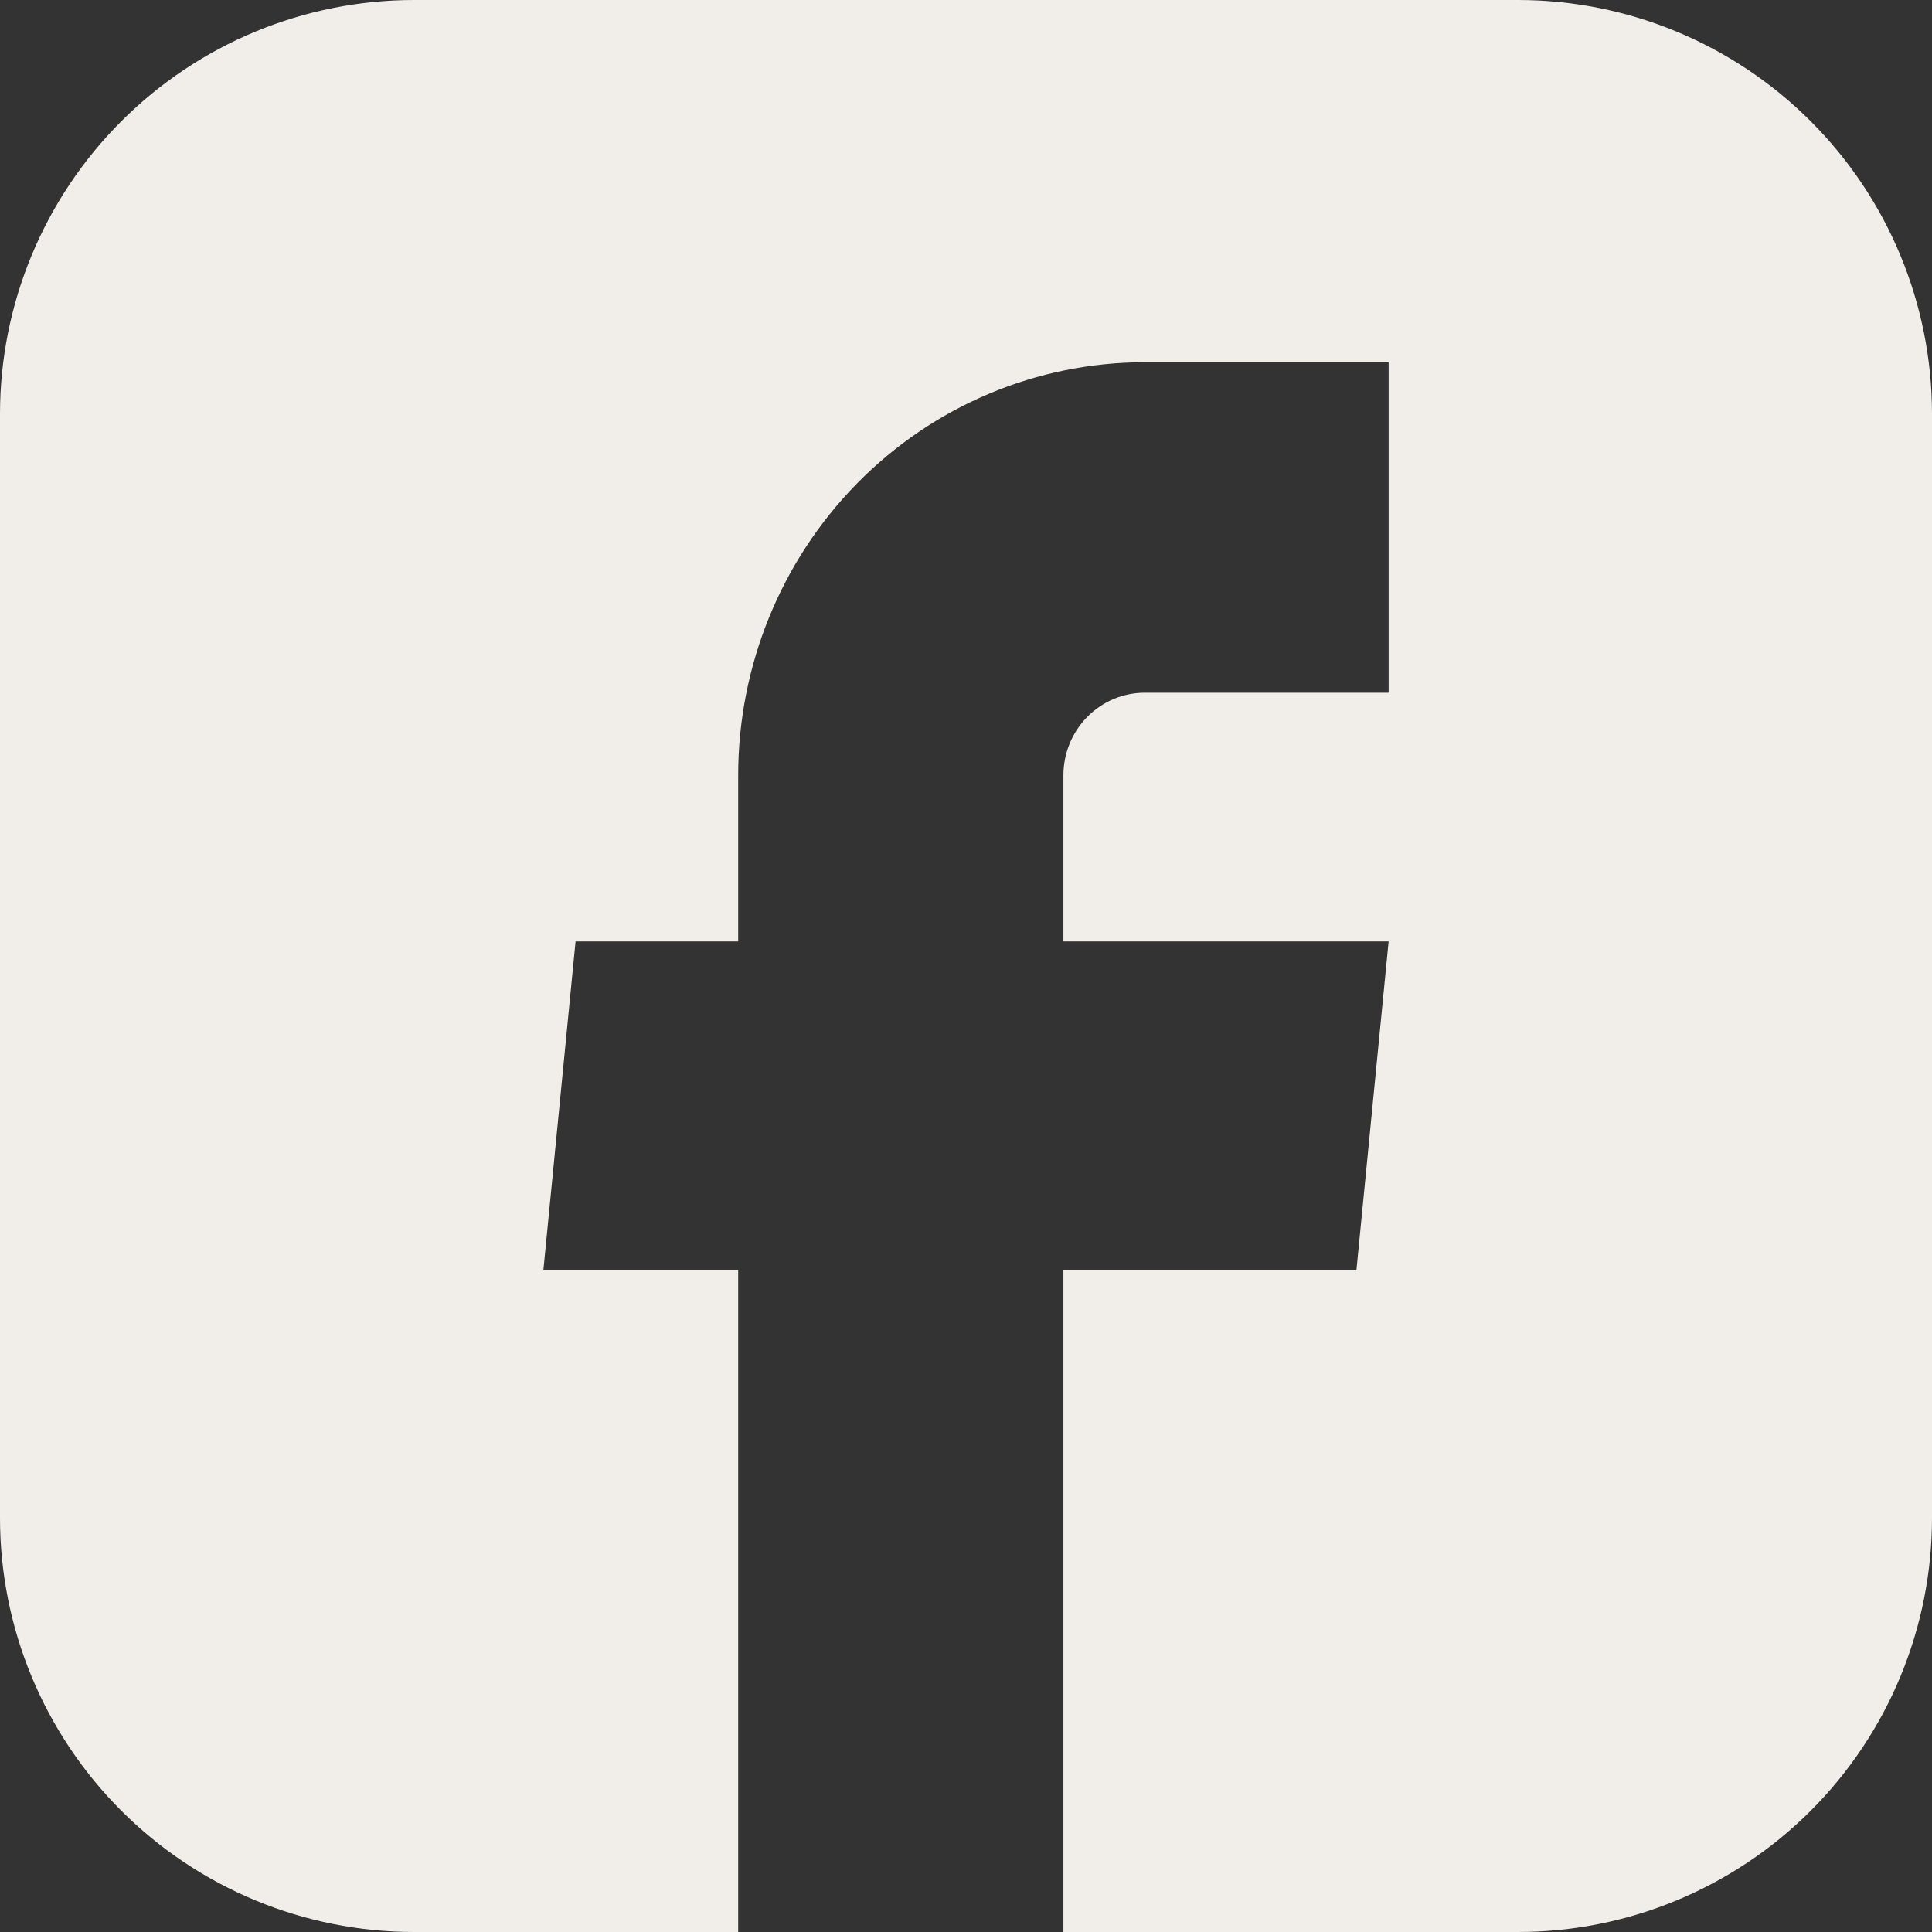
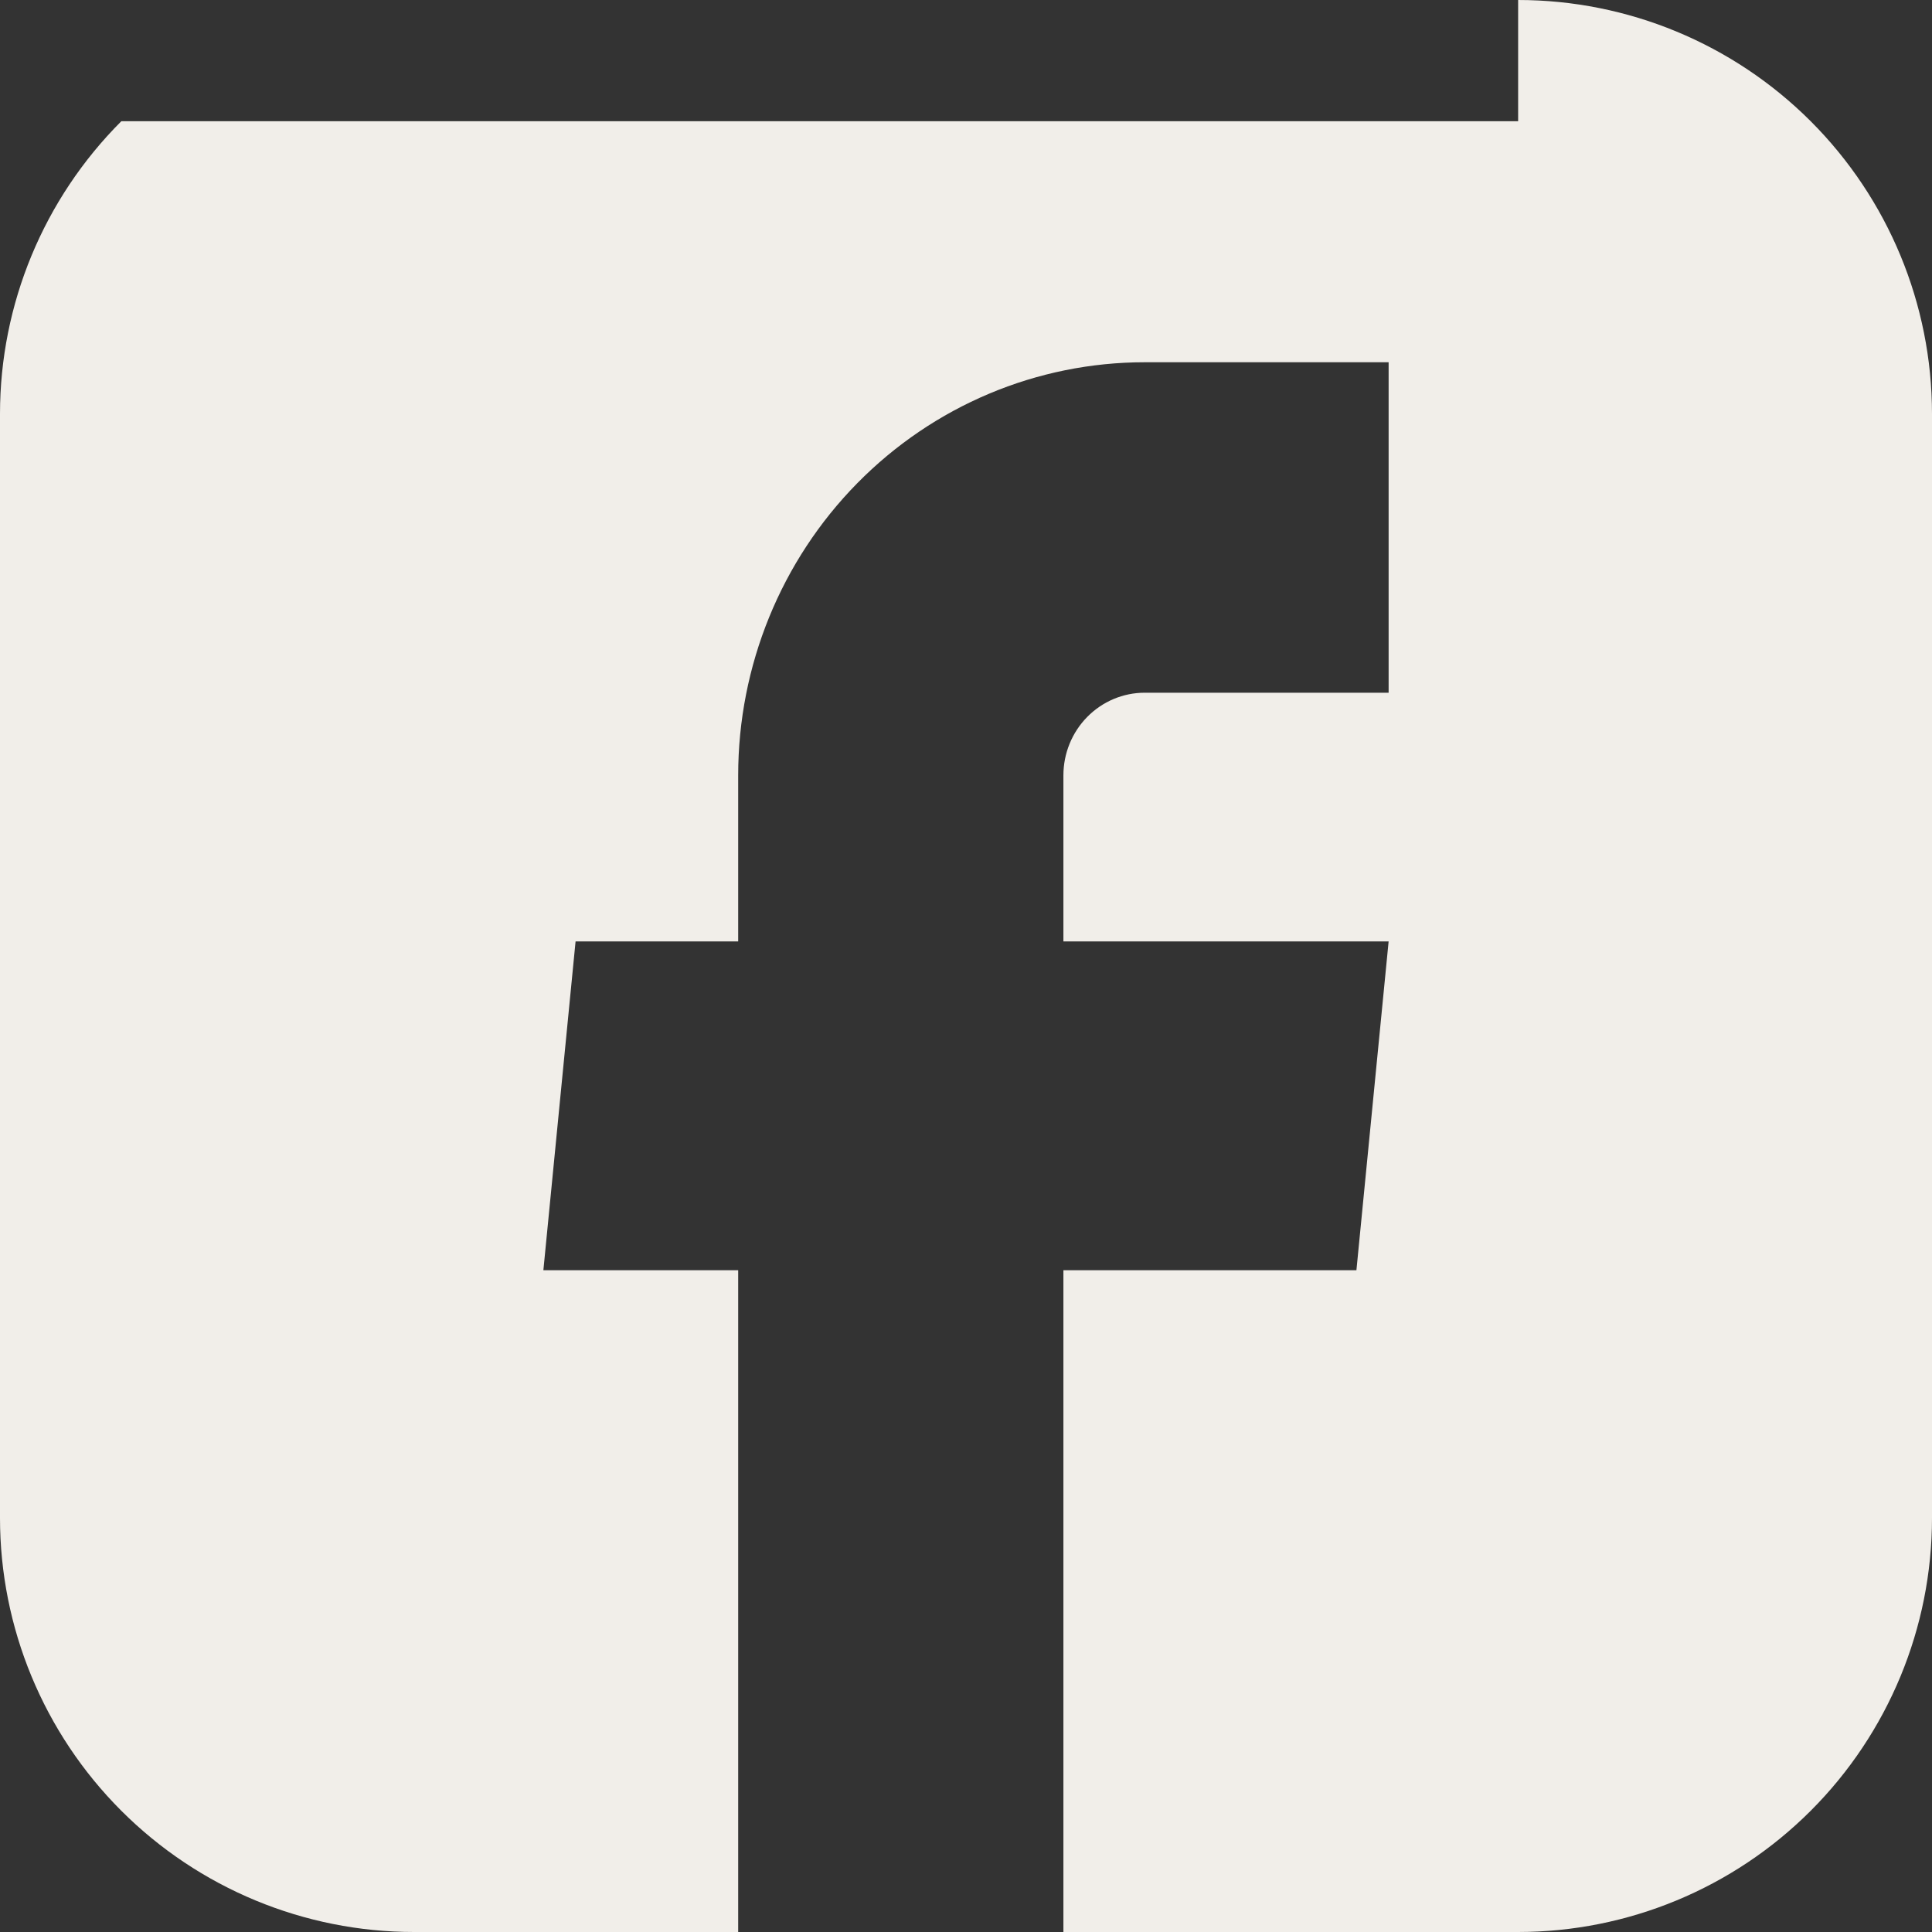
<svg xmlns="http://www.w3.org/2000/svg" fill="none" height="100%" overflow="visible" preserveAspectRatio="none" style="display: block;" viewBox="0 0 60 60" width="100%">
  <rect x="0" y="0" width="60" height="60" fill="#333333" stroke="none" />
-   <path d="M47.147 0C50.555 0.001 53.824 1.356 56.234 3.766C58.644 6.177 59.999 9.445 60 12.853V47.141C60 50.551 58.646 53.821 56.235 56.233C53.825 58.644 50.556 59.999 47.147 60H33.025V39.448H42.125L43.125 29.236H33.025V24.079C33.025 23.399 33.291 22.746 33.765 22.265C34.238 21.784 34.88 21.513 35.55 21.513H43.125V11.25H35.55C32.202 11.25 28.99 12.601 26.623 15.007C24.255 17.413 22.925 20.677 22.925 24.079V29.236H17.875L16.875 39.448H22.925V60H12.859C9.448 60 6.178 58.645 3.766 56.233C1.355 53.822 0 50.552 0 47.141V12.853C0.001 9.444 1.357 6.175 3.768 3.765C6.18 1.354 9.449 0 12.859 0H47.147Z" fill="#F1EEE9" id="fb_button" />
+   <path d="M47.147 0C50.555 0.001 53.824 1.356 56.234 3.766C58.644 6.177 59.999 9.445 60 12.853V47.141C60 50.551 58.646 53.821 56.235 56.233C53.825 58.644 50.556 59.999 47.147 60H33.025V39.448H42.125L43.125 29.236H33.025V24.079C33.025 23.399 33.291 22.746 33.765 22.265C34.238 21.784 34.88 21.513 35.55 21.513H43.125V11.25H35.55C32.202 11.25 28.99 12.601 26.623 15.007C24.255 17.413 22.925 20.677 22.925 24.079V29.236H17.875L16.875 39.448H22.925V60H12.859C9.448 60 6.178 58.645 3.766 56.233C1.355 53.822 0 50.552 0 47.141V12.853C0.001 9.444 1.357 6.175 3.768 3.765H47.147Z" fill="#F1EEE9" id="fb_button" />
</svg>